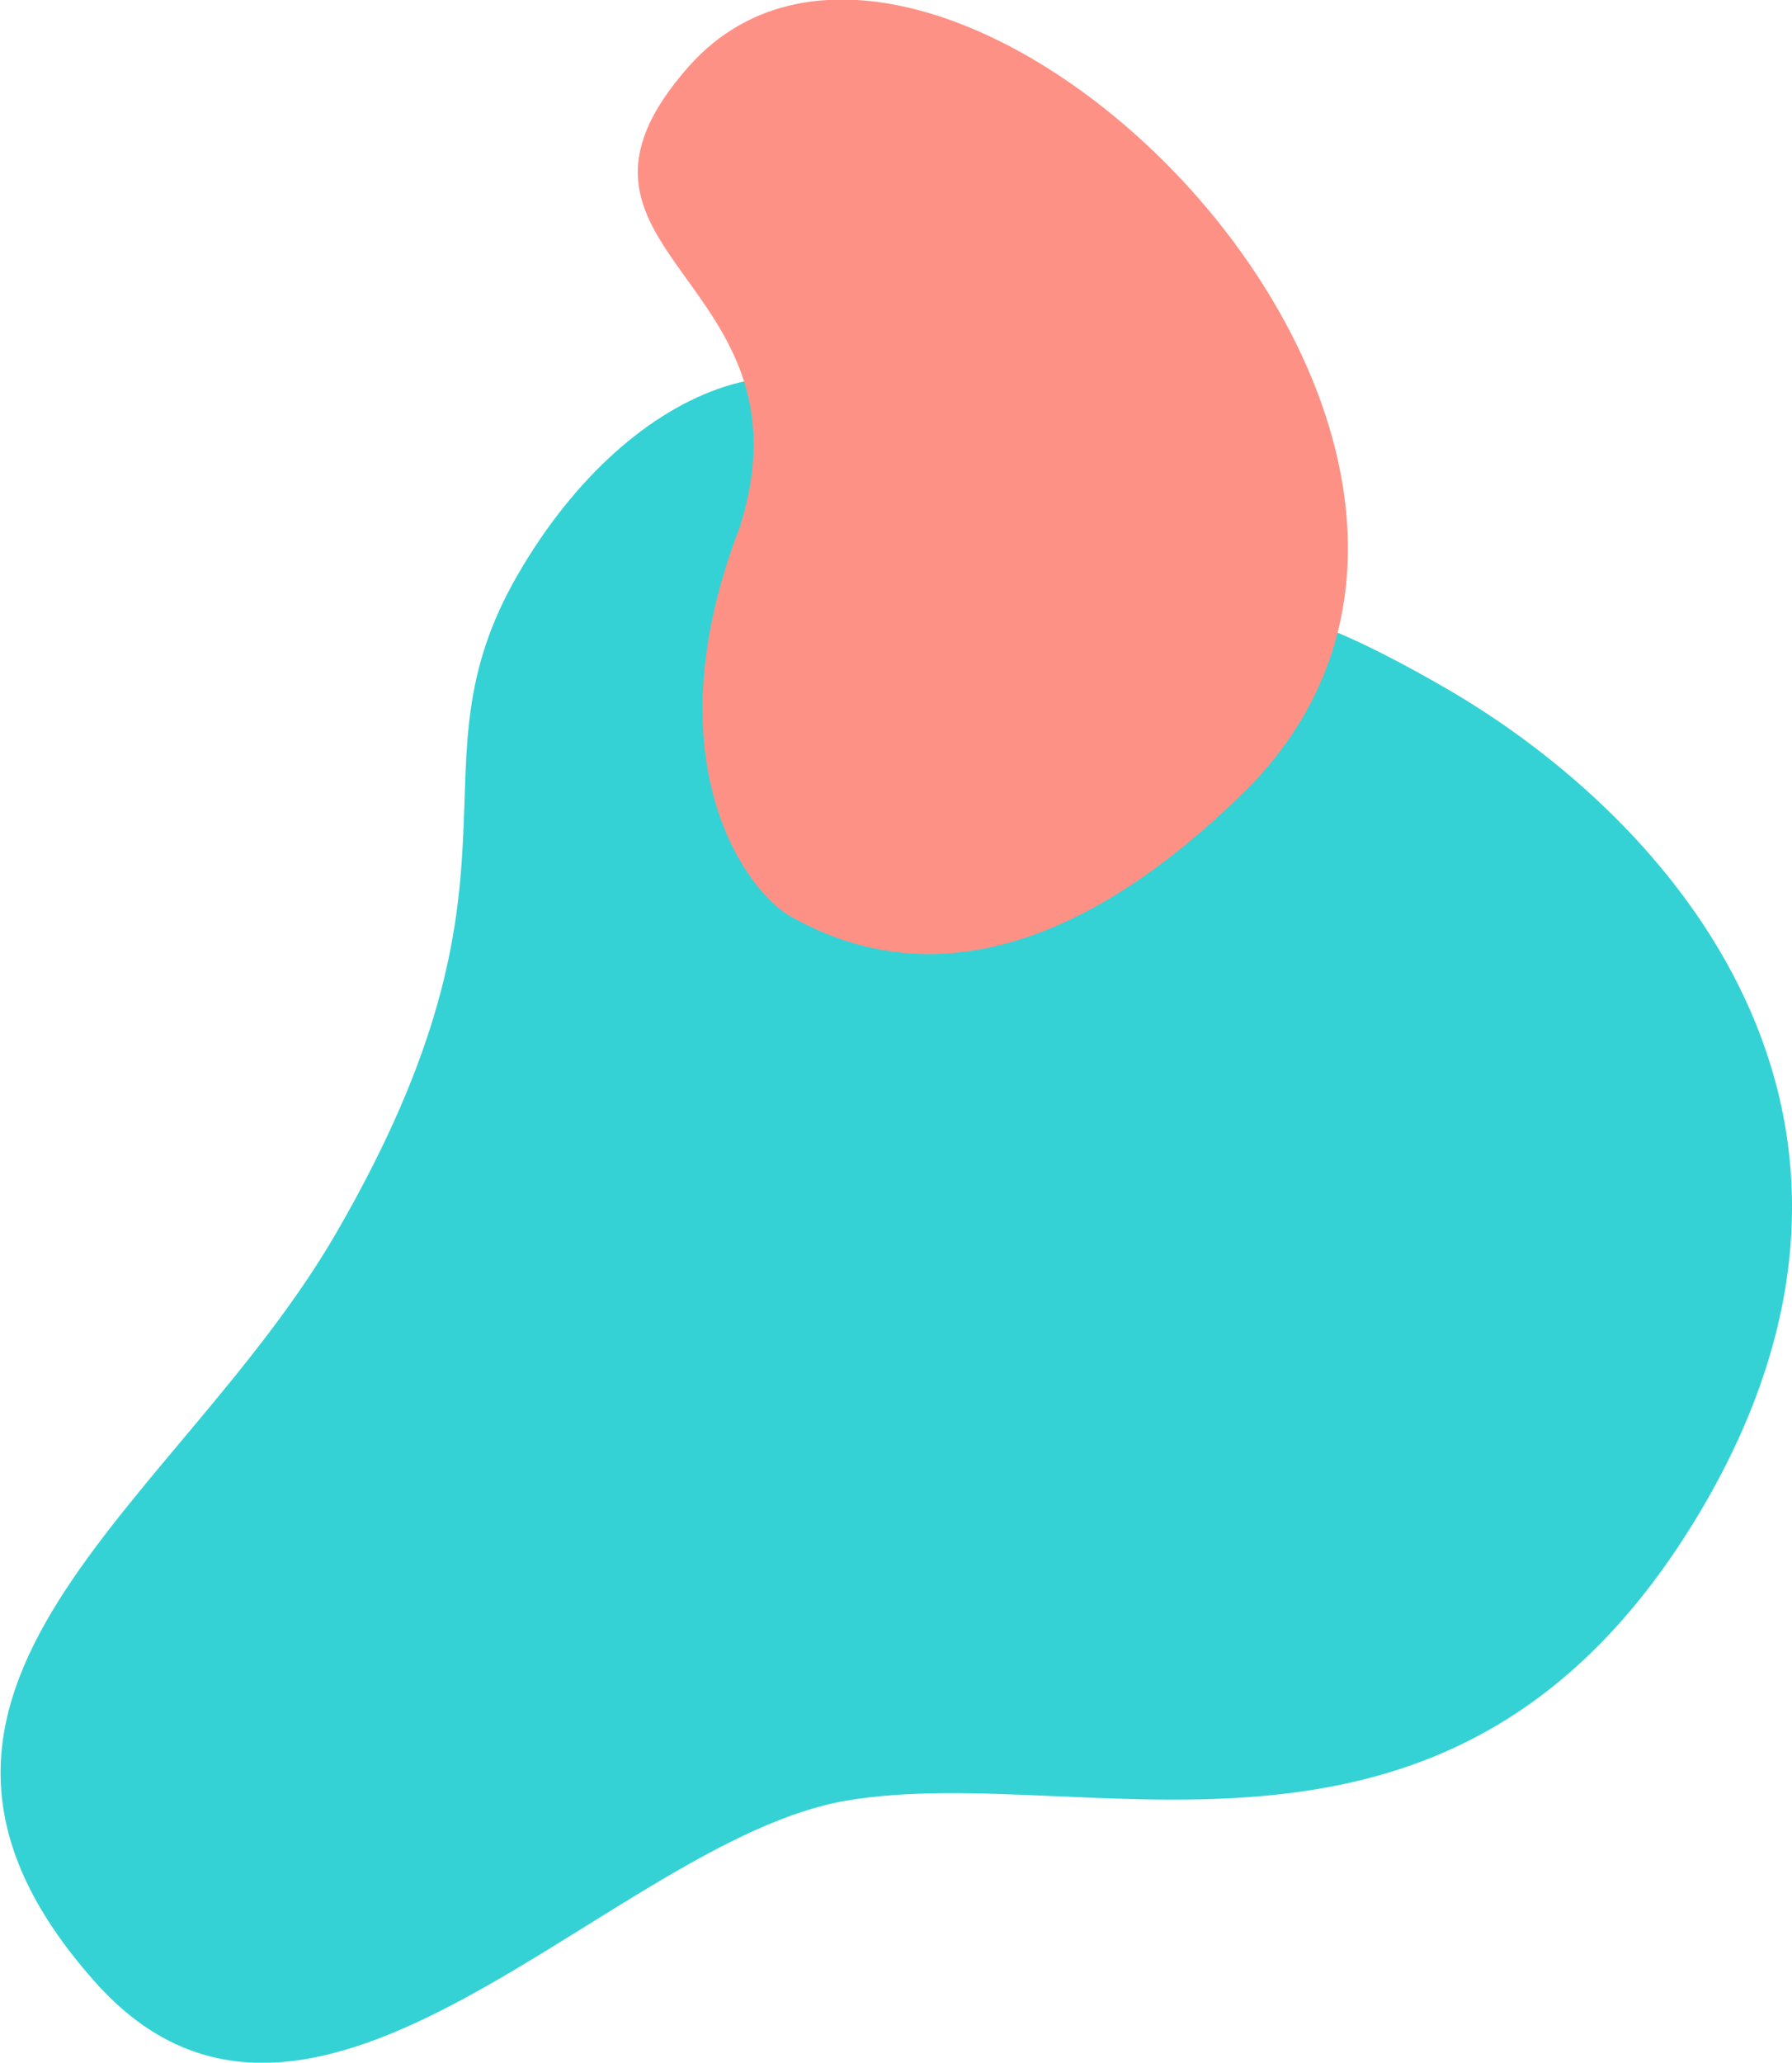
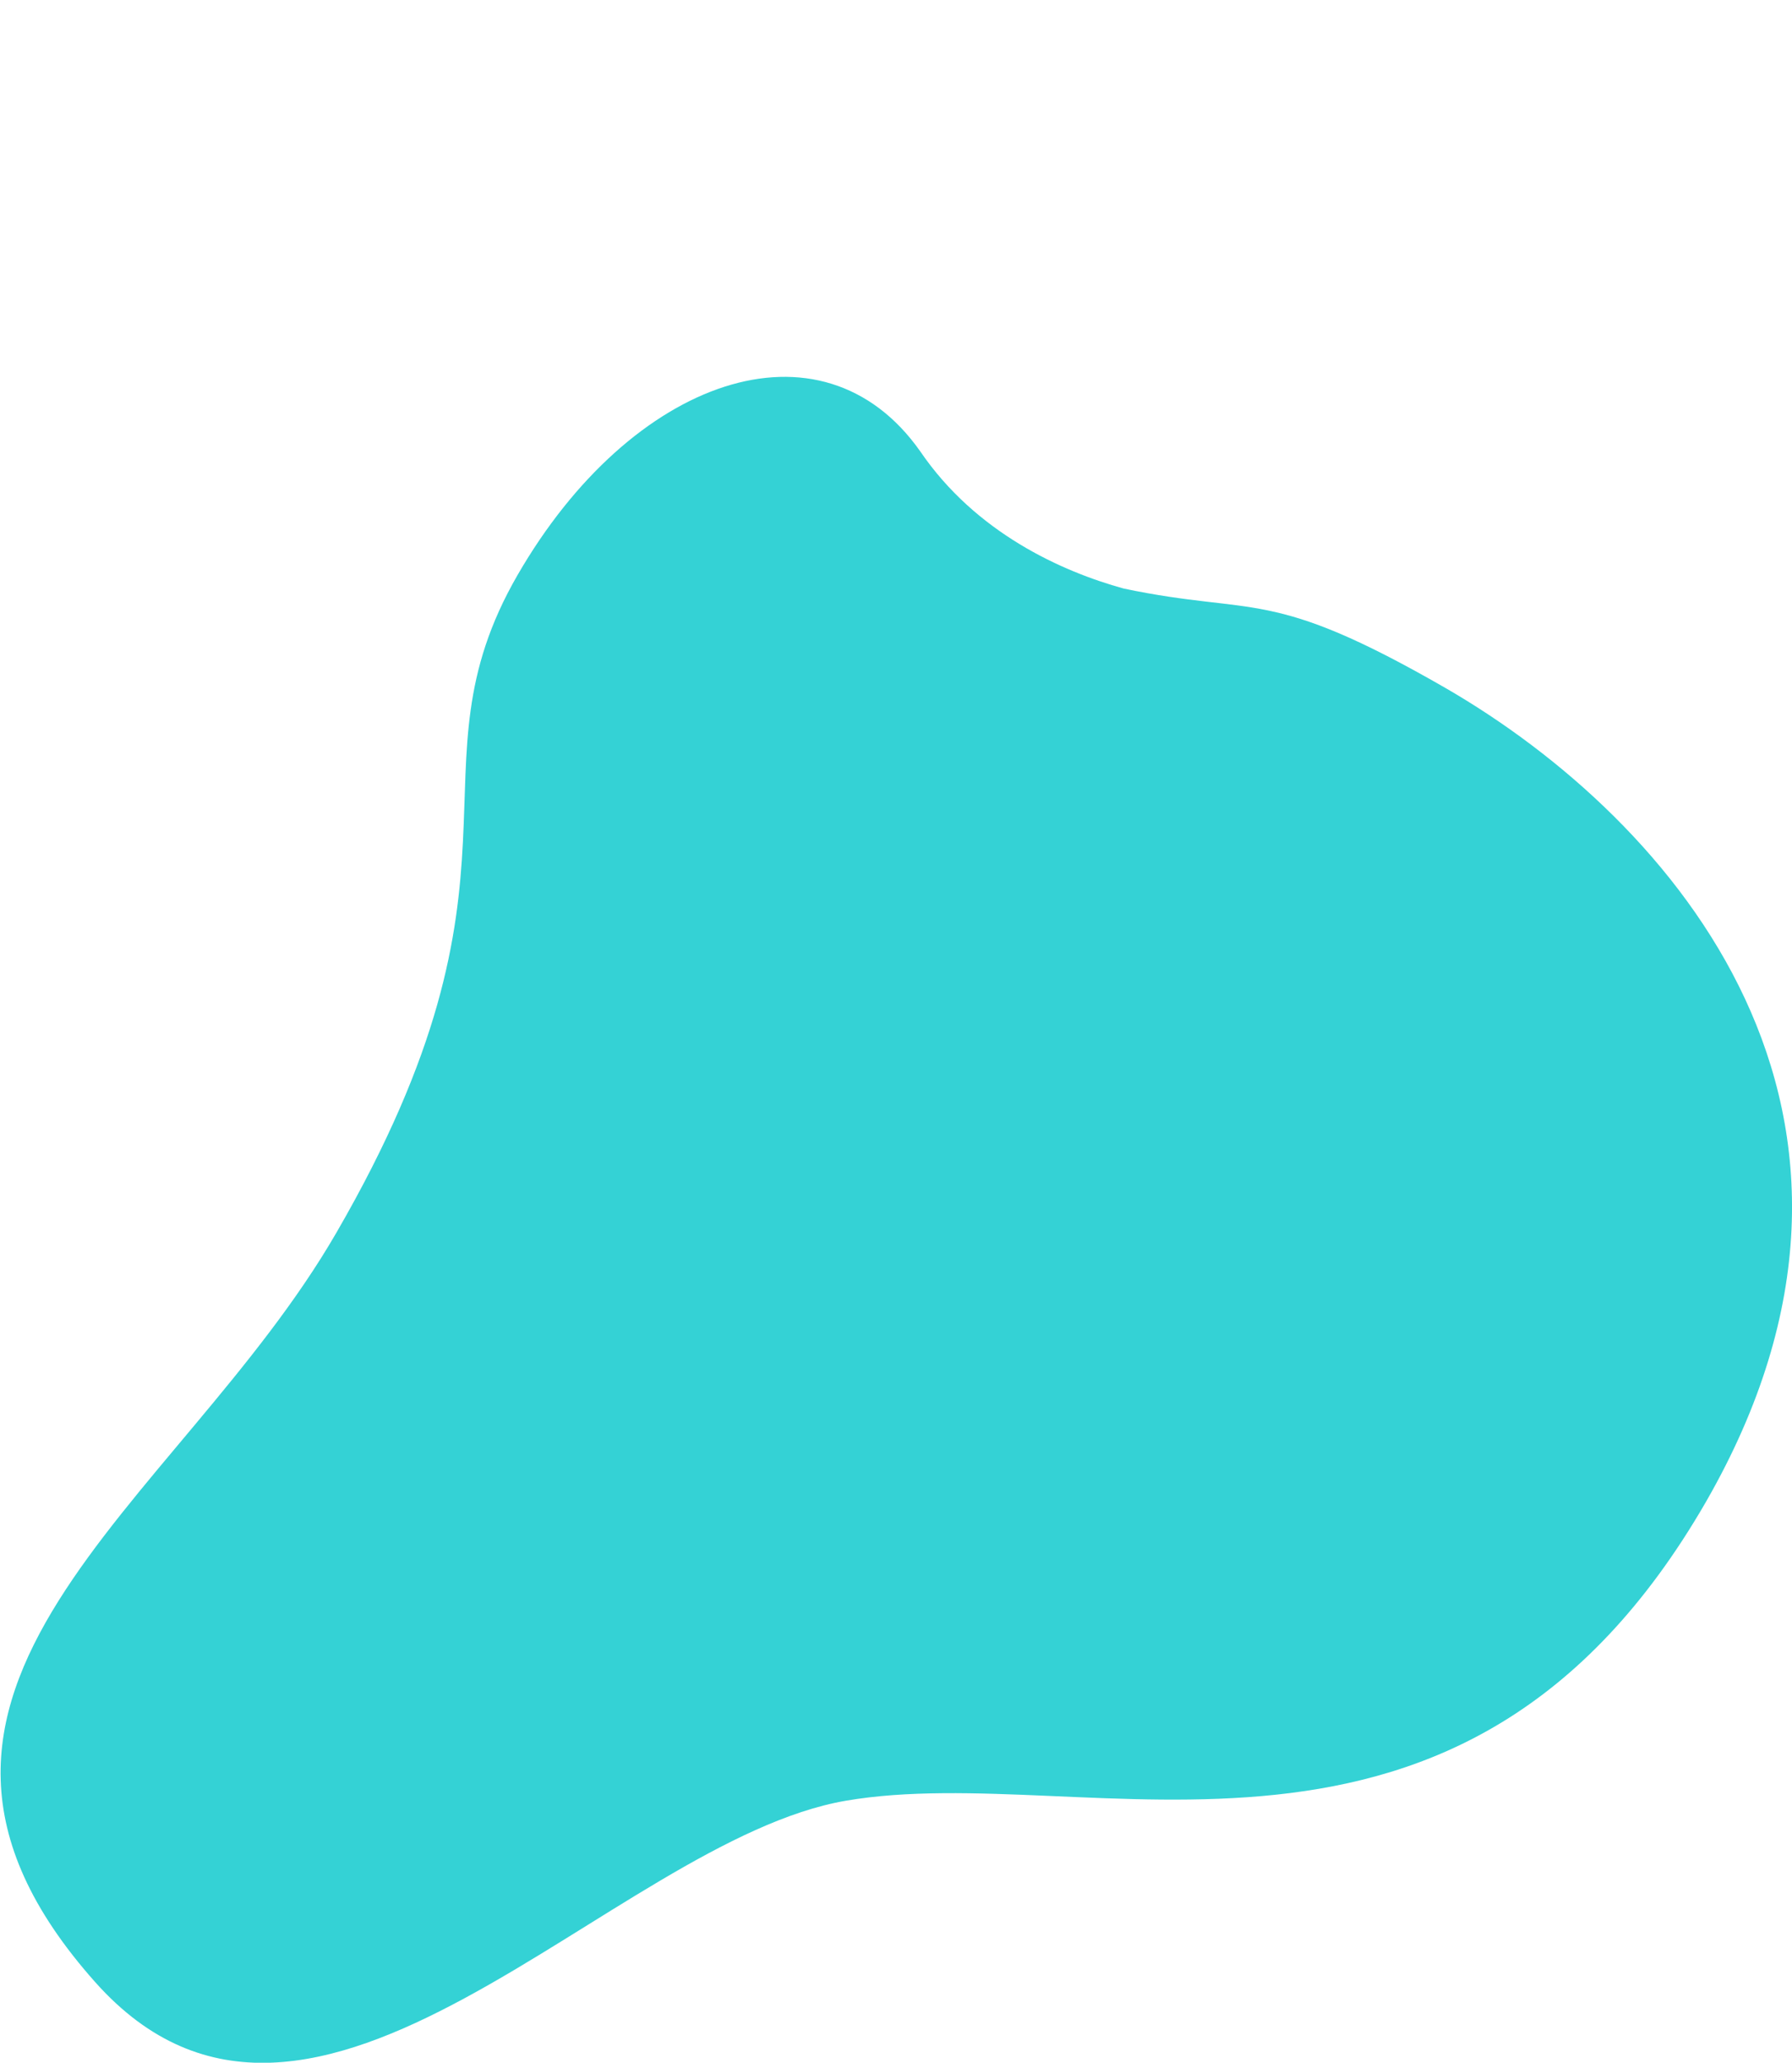
<svg xmlns="http://www.w3.org/2000/svg" version="1.1" id="secret_bg01.svg" x="0px" y="0px" viewBox="0 0 199.8 229.9" style="enable-background:new 0 0 199.8 229.9;" xml:space="preserve">
  <style type="text/css">
	.st0{fill:#34D2D5;}
	.st1{fill:#FE9185;}
</style>
  <g>
    <path class="st0" d="M161.2,76.7c-19.8-11.4-21.1-8-35.9-11.1c-6.9-1.9-16.5-6.2-22.7-15.3c-11-15.6-32.2-8.2-44.9,13.8   s3.2,32.9-20.2,73.3c-17.7,30.6-55.9,50.9-26.9,83.5c24.3,27.3,57.6-15.7,83.7-20.2c27.4-4.7,68.6,14,95.9-33.3   C215.1,124.1,186.6,91.4,161.2,76.7z" />
-     <path id="シェイプ_12" class="st1" d="M139.4,87.6c-15.1,15.1-33.4,24.8-51.5,14.4c-4.9-3-15.4-17.4-5.4-43.3   c8.8-27.9-24.1-30.5-5.7-51.3C104-23.2,177.9,47.8,139.4,87.6z" />
  </g>
</svg>